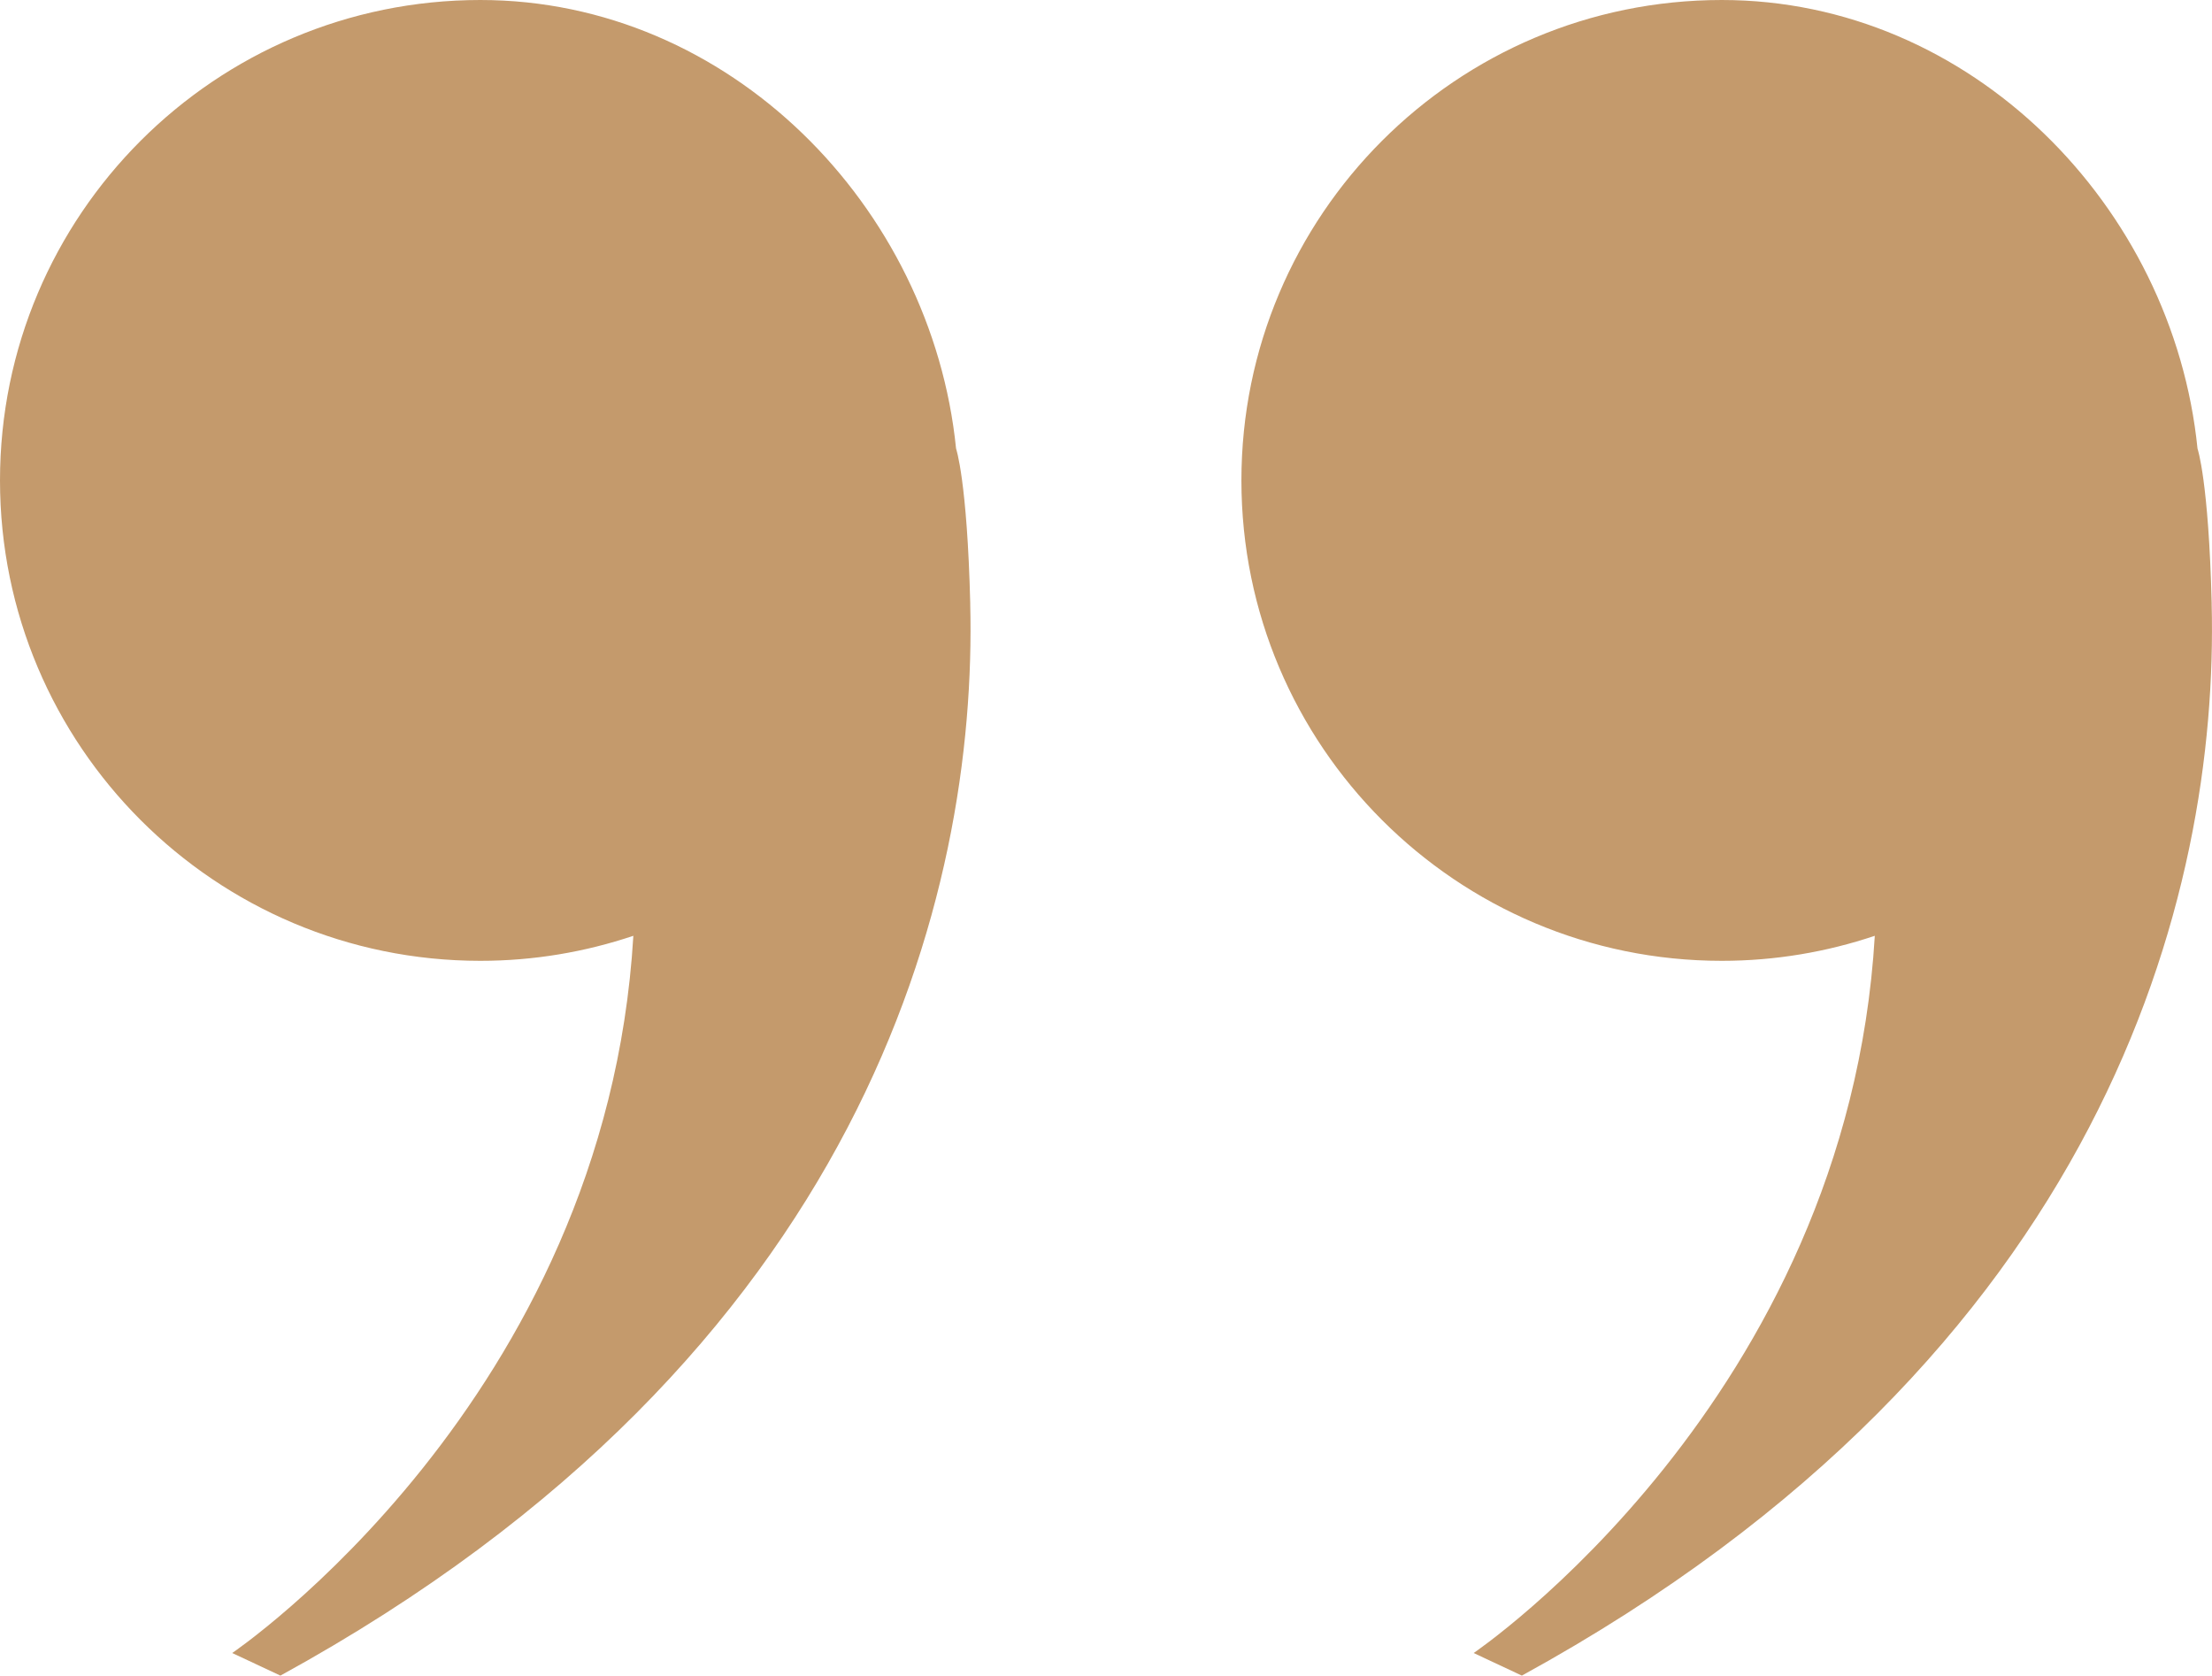
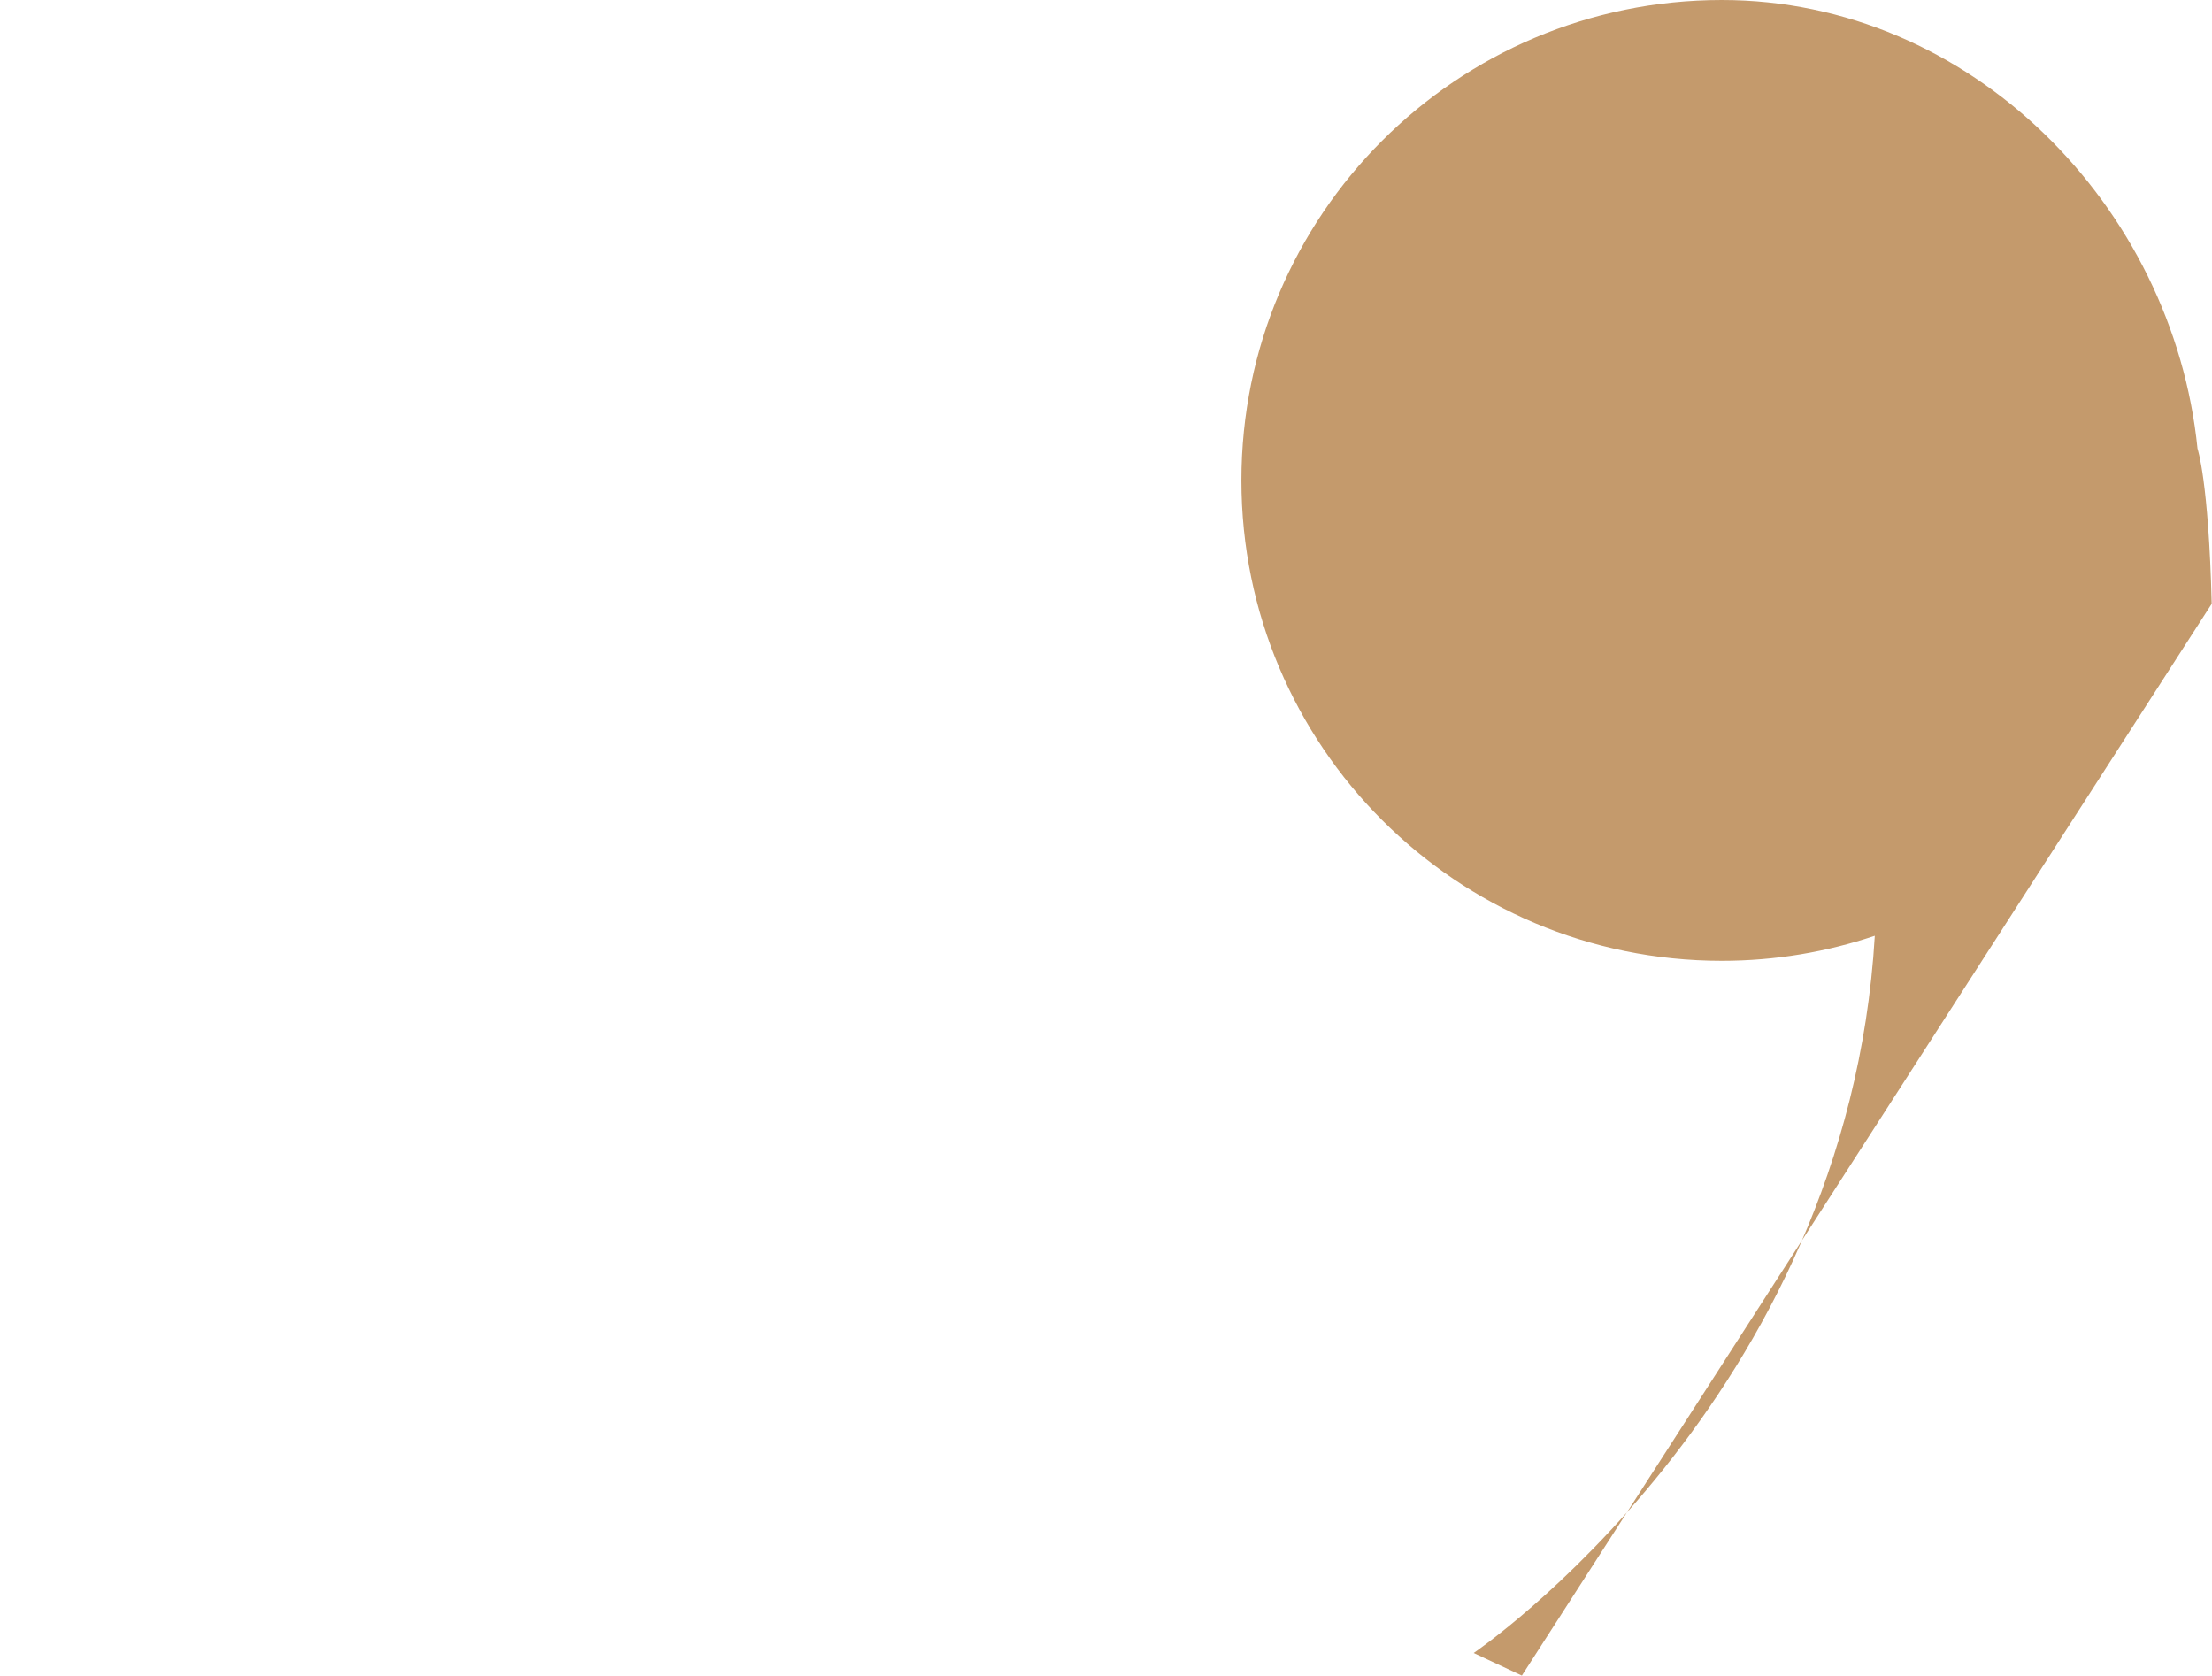
<svg xmlns="http://www.w3.org/2000/svg" id="Calque_2" data-name="Calque 2" viewBox="0 0 661.1 500.72">
  <defs>
    <style>
      .cls-1 {
        fill: #c49a6c;
      }
    </style>
  </defs>
  <g id="image">
    <g>
-       <path class="cls-1" d="M289.98,180.44c-.92-36.92-4.24-46.39-4.24-46.39C278.41,61.57,217.96,0,143.56,0,64.28,0,0,64.28,0,143.57s64.28,143.56,143.56,143.56c16,0,31.36-2.65,45.73-7.48-8.2,138.75-119.89,214.33-119.89,214.33l14.41,6.75c174.89-95.87,208.31-233.91,206.16-320.28Z" />
-       <path class="cls-1" d="M661.01,180.44c-.92-36.92-4.24-46.39-4.24-46.39C649.44,61.57,588.99,0,514.59,0c-79.29,0-143.57,64.28-143.57,143.57s64.28,143.56,143.57,143.56c16,0,31.36-2.65,45.73-7.48-8.2,138.75-119.89,214.33-119.89,214.33l14.41,6.75c174.89-95.87,208.31-233.91,206.16-320.28Z" />
+       <path class="cls-1" d="M661.01,180.44c-.92-36.92-4.24-46.39-4.24-46.39C649.44,61.57,588.99,0,514.59,0c-79.29,0-143.57,64.28-143.57,143.57s64.28,143.56,143.57,143.56c16,0,31.36-2.65,45.73-7.48-8.2,138.75-119.89,214.33-119.89,214.33l14.41,6.75Z" />
    </g>
  </g>
</svg>